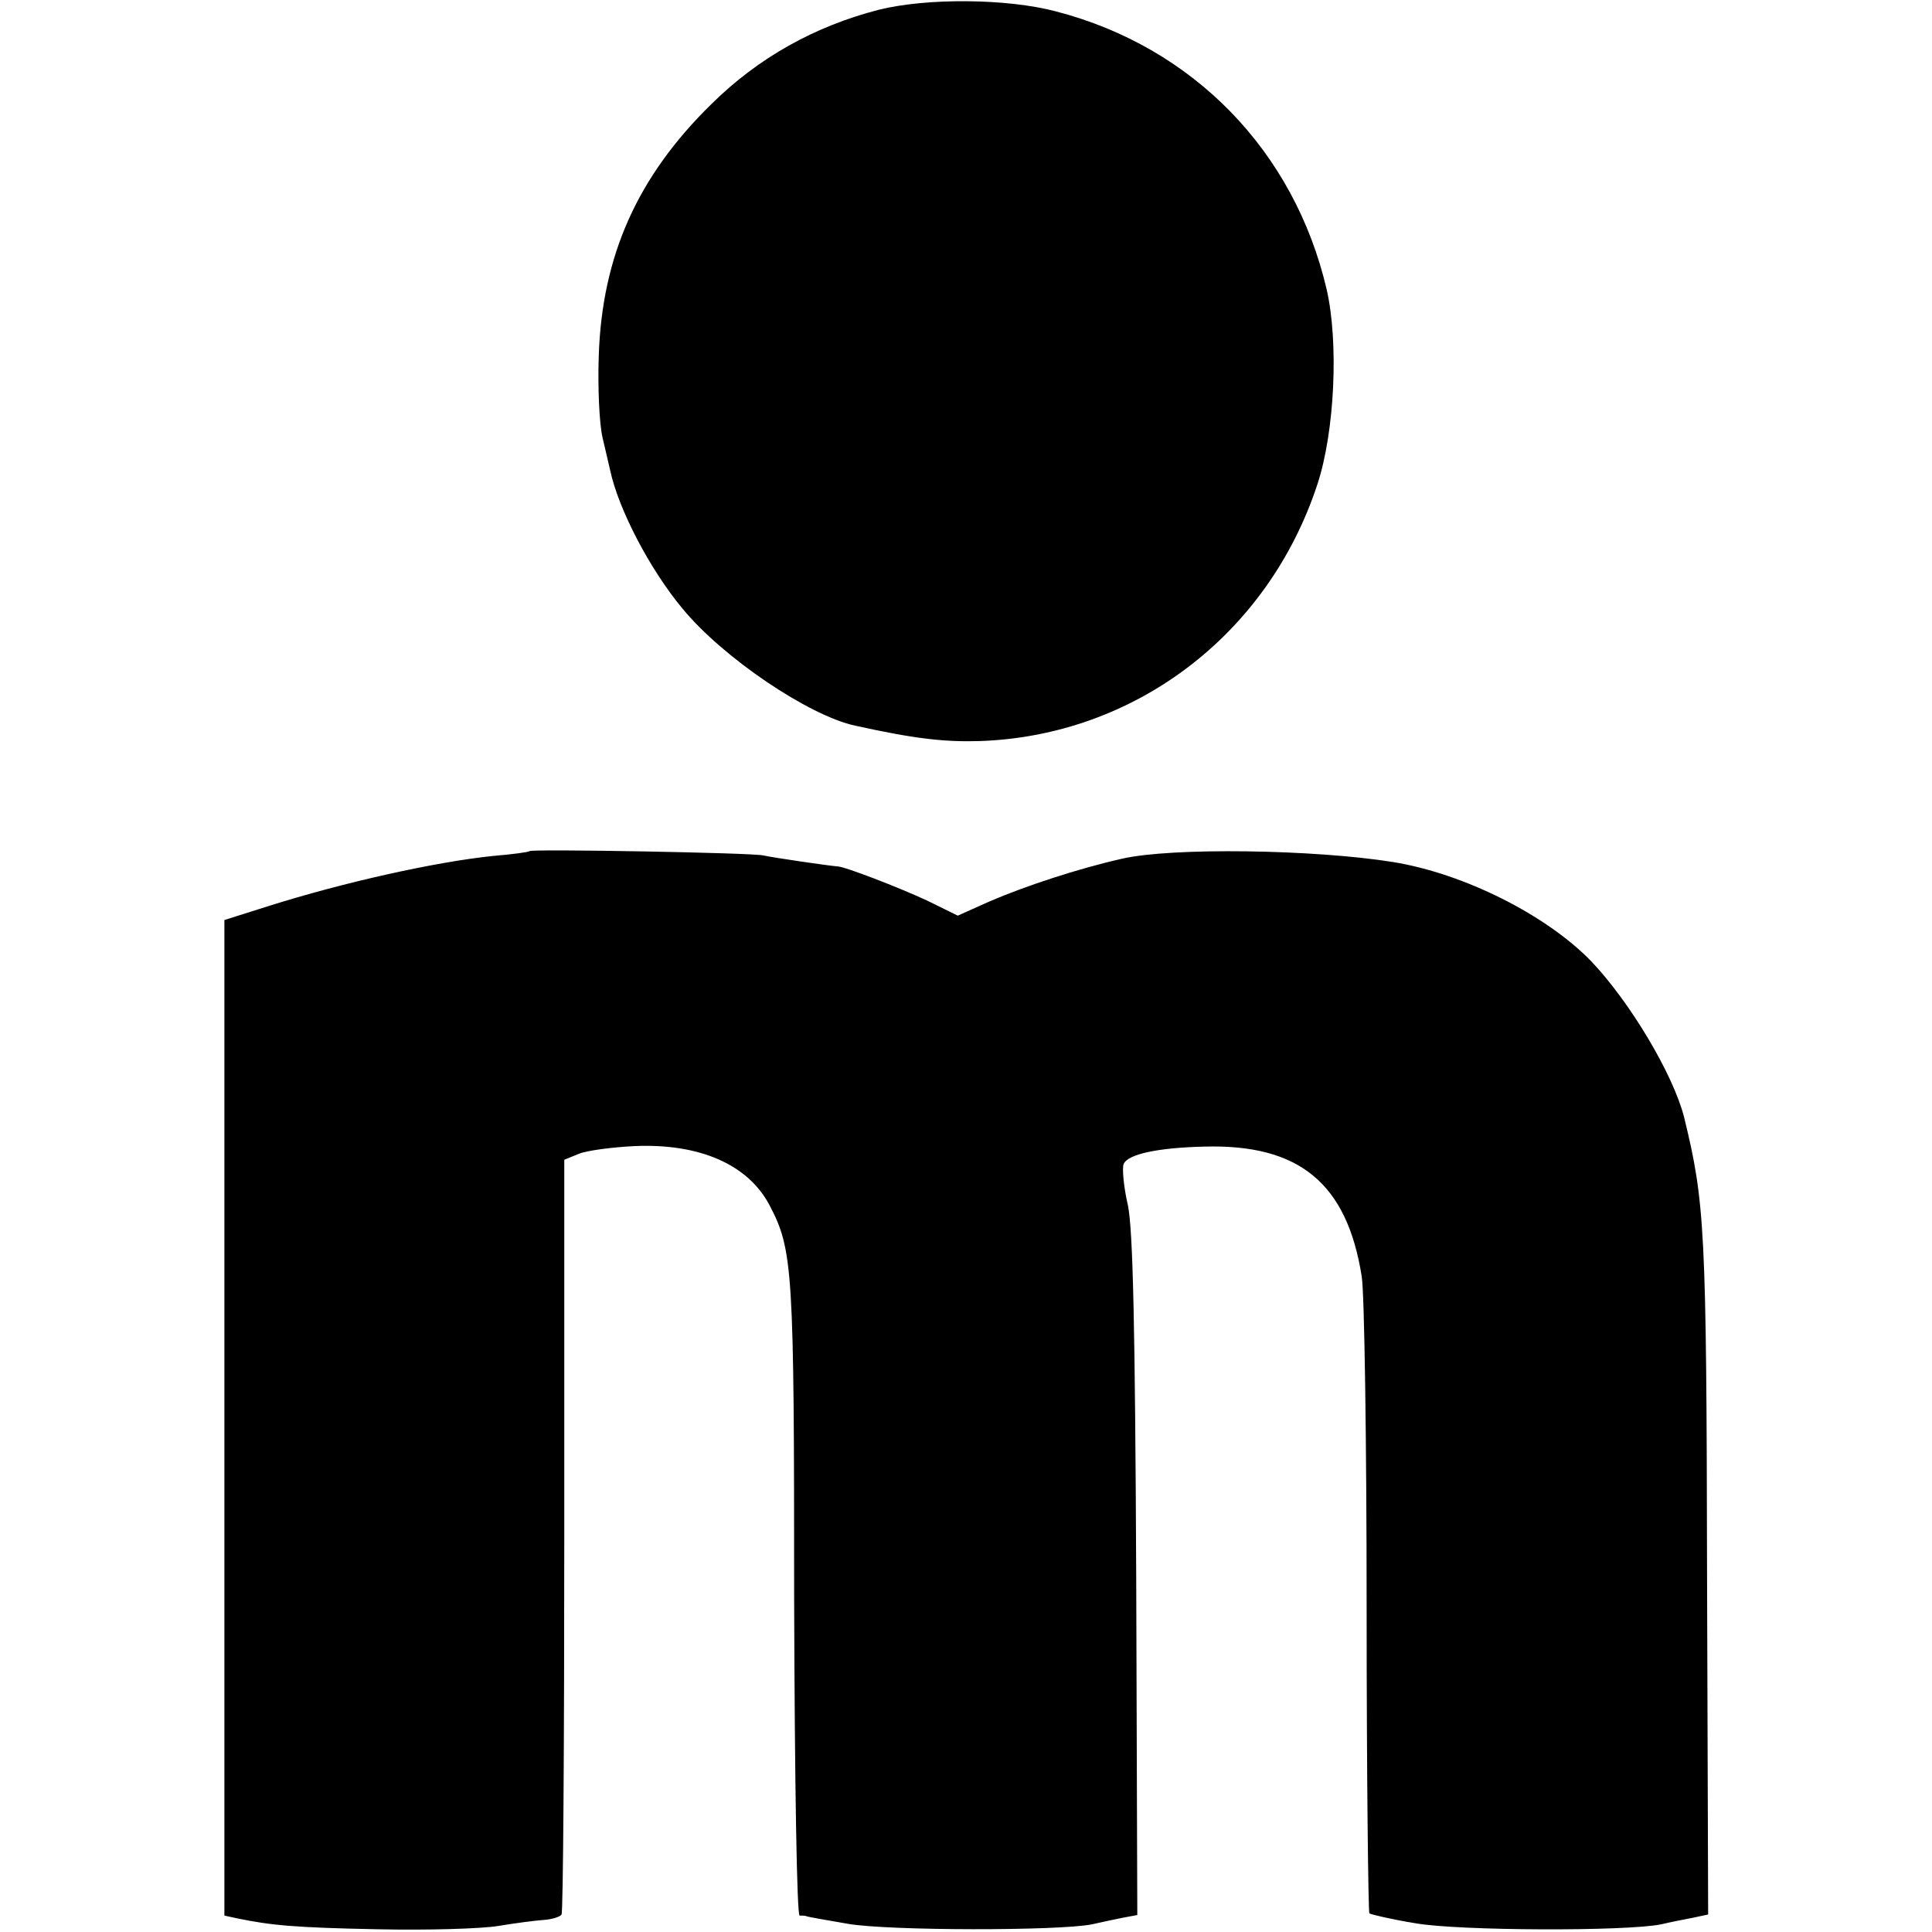
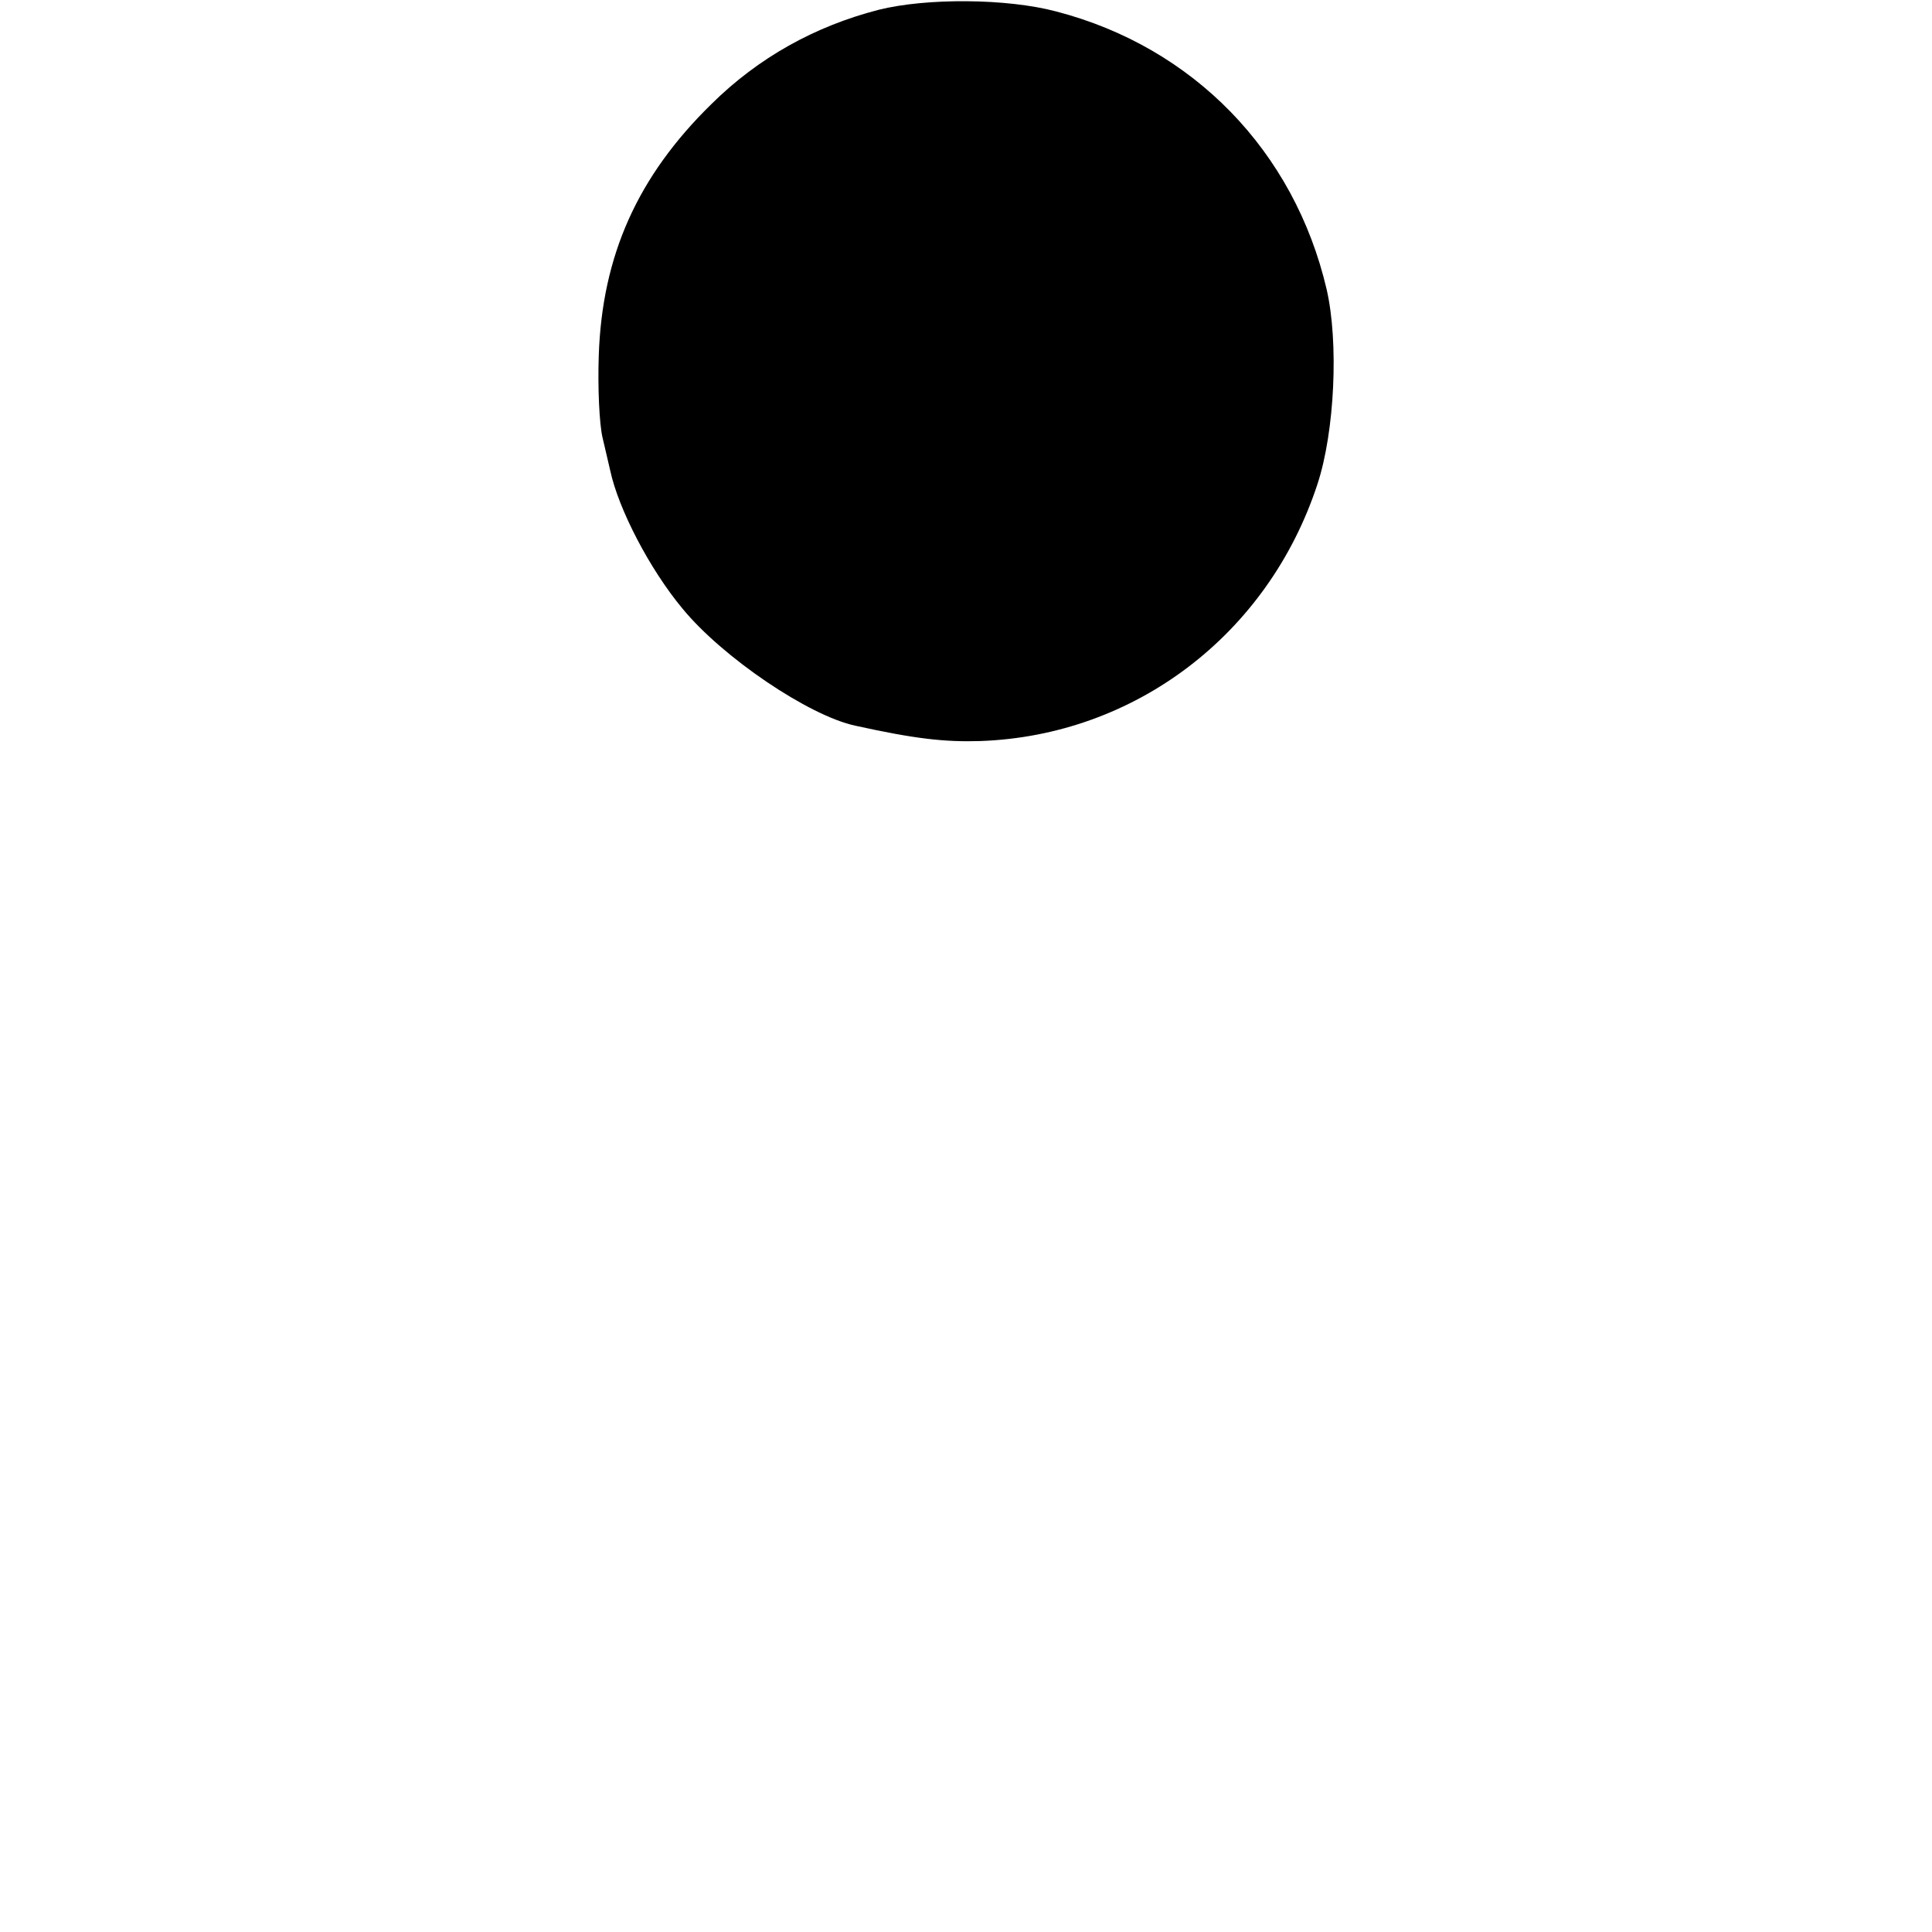
<svg xmlns="http://www.w3.org/2000/svg" version="1.0" width="353pt" height="353pt" viewBox="0 0 353 353" preserveAspectRatio="xMidYMid meet">
  <g transform="translate(0,353) scale(0.1,-0.1)" fill="#000000" stroke="none">
    <path d="M1605 3512 c-116 -30 -219 -87 -305 -172 -135 -132 -200 -277 -206 -460 -2 -58 1 -125 7 -150 6 -25 12 -52 14 -60 15 -70 72 -180 132 -252 73 -89 231 -196 316 -214 109 -24 163 -30 228 -28 283 10 526 195 616 469 32 97 39 260 17 356 -59 253 -244 443 -494 508 -90 24 -237 25 -325 3z" />
-     <path d="M968 1975 c-2 -2 -32 -6 -68 -9 -105 -11 -272 -48 -411 -92 l-79 -25 0 -909 0 -910 23 -5 c63 -13 106 -17 257 -20 91 -2 190 1 220 6 30 5 68 10 83 11 16 1 31 6 33 10 3 4 5 316 5 693 l0 686 27 11 c15 6 61 12 102 14 119 5 207 -34 246 -108 43 -82 45 -117 45 -720 1 -338 5 -578 10 -578 5 0 10 0 12 -1 1 -1 35 -7 76 -14 75 -13 386 -13 446 -1 17 4 42 9 56 12 l27 5 -2 617 c-2 462 -6 633 -15 679 -8 34 -11 69 -8 76 7 18 62 30 147 32 174 5 261 -67 288 -237 5 -30 9 -304 9 -607 0 -304 3 -554 5 -557 3 -2 41 -11 84 -18 79 -14 385 -15 449 -2 17 4 42 9 58 12 l28 6 -2 621 c-1 633 -4 680 -42 836 -20 78 -98 209 -169 284 -82 85 -233 161 -363 182 -144 23 -404 27 -495 6 -80 -18 -177 -50 -242 -78 l-58 -26 -57 28 c-52 24 -150 62 -163 62 -14 1 -118 16 -135 20 -21 5 -422 12 -427 8z" />
  </g>
</svg>